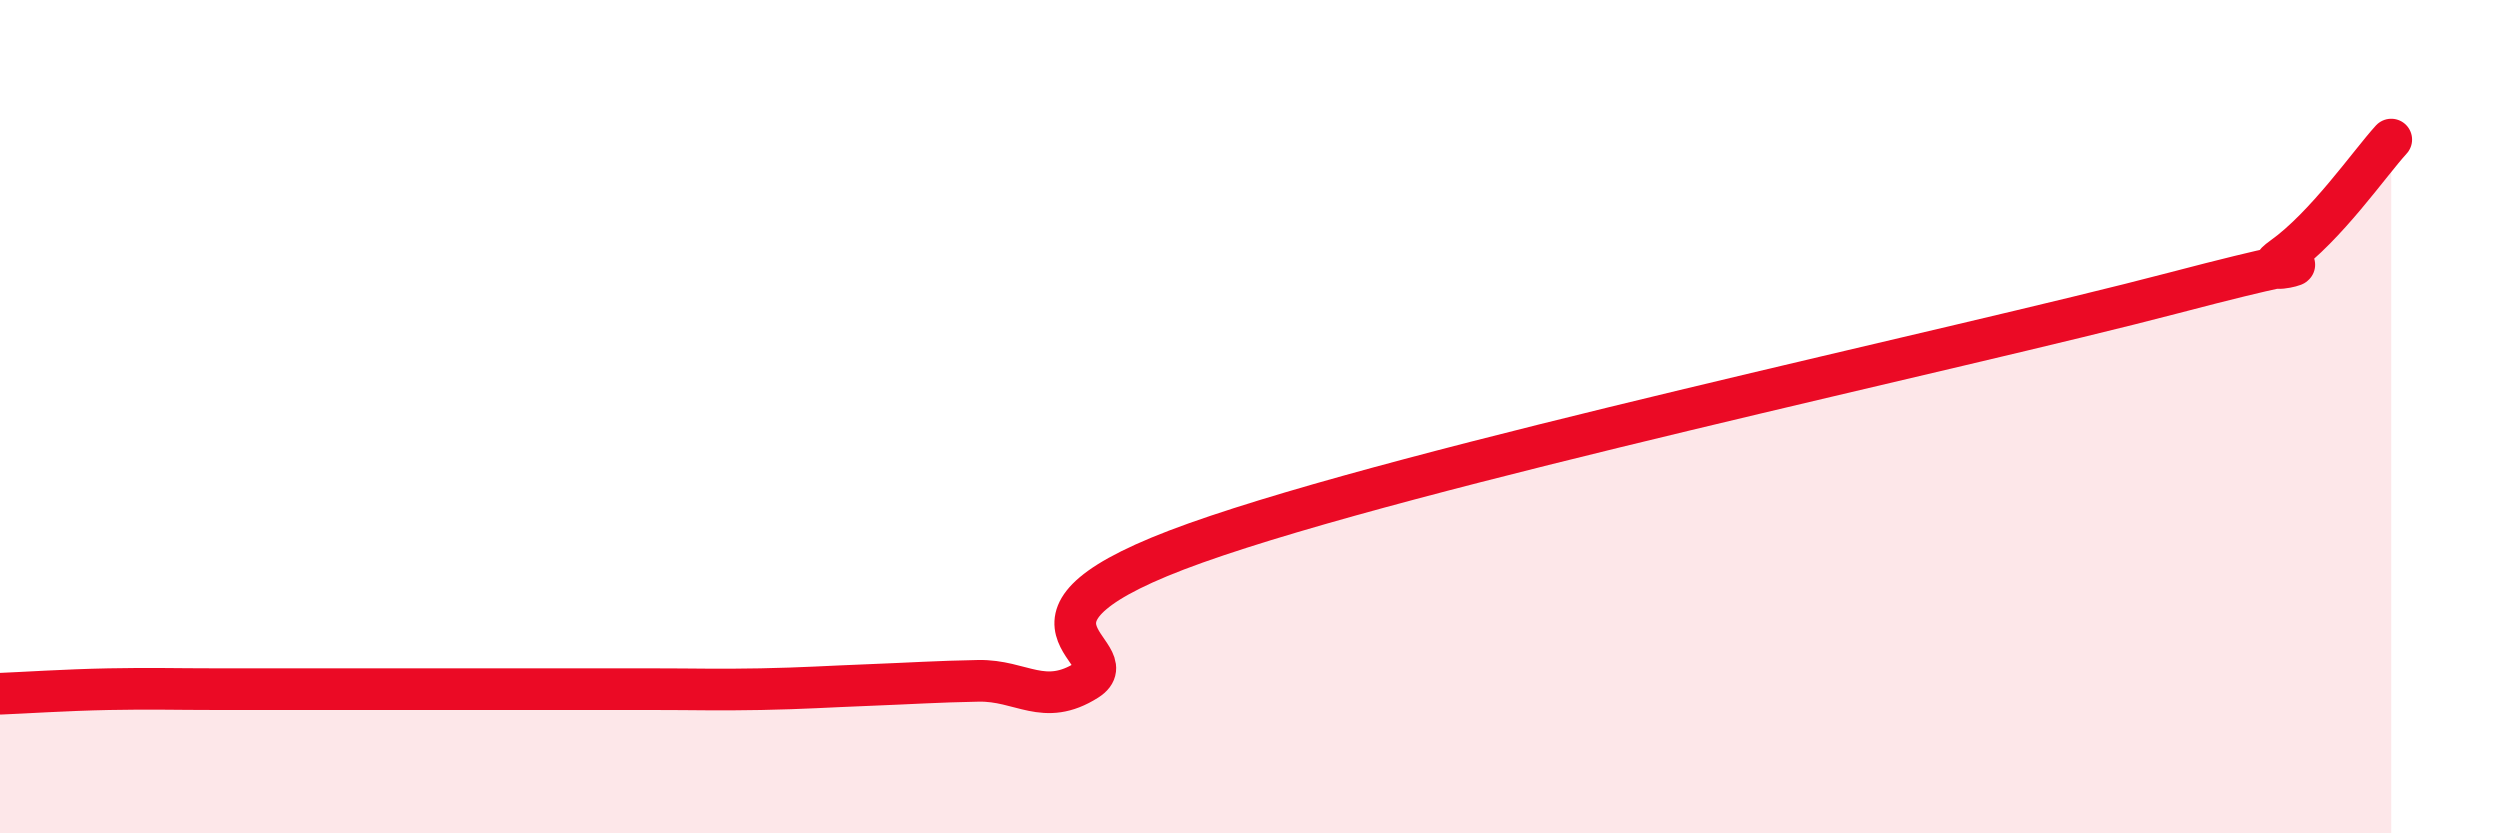
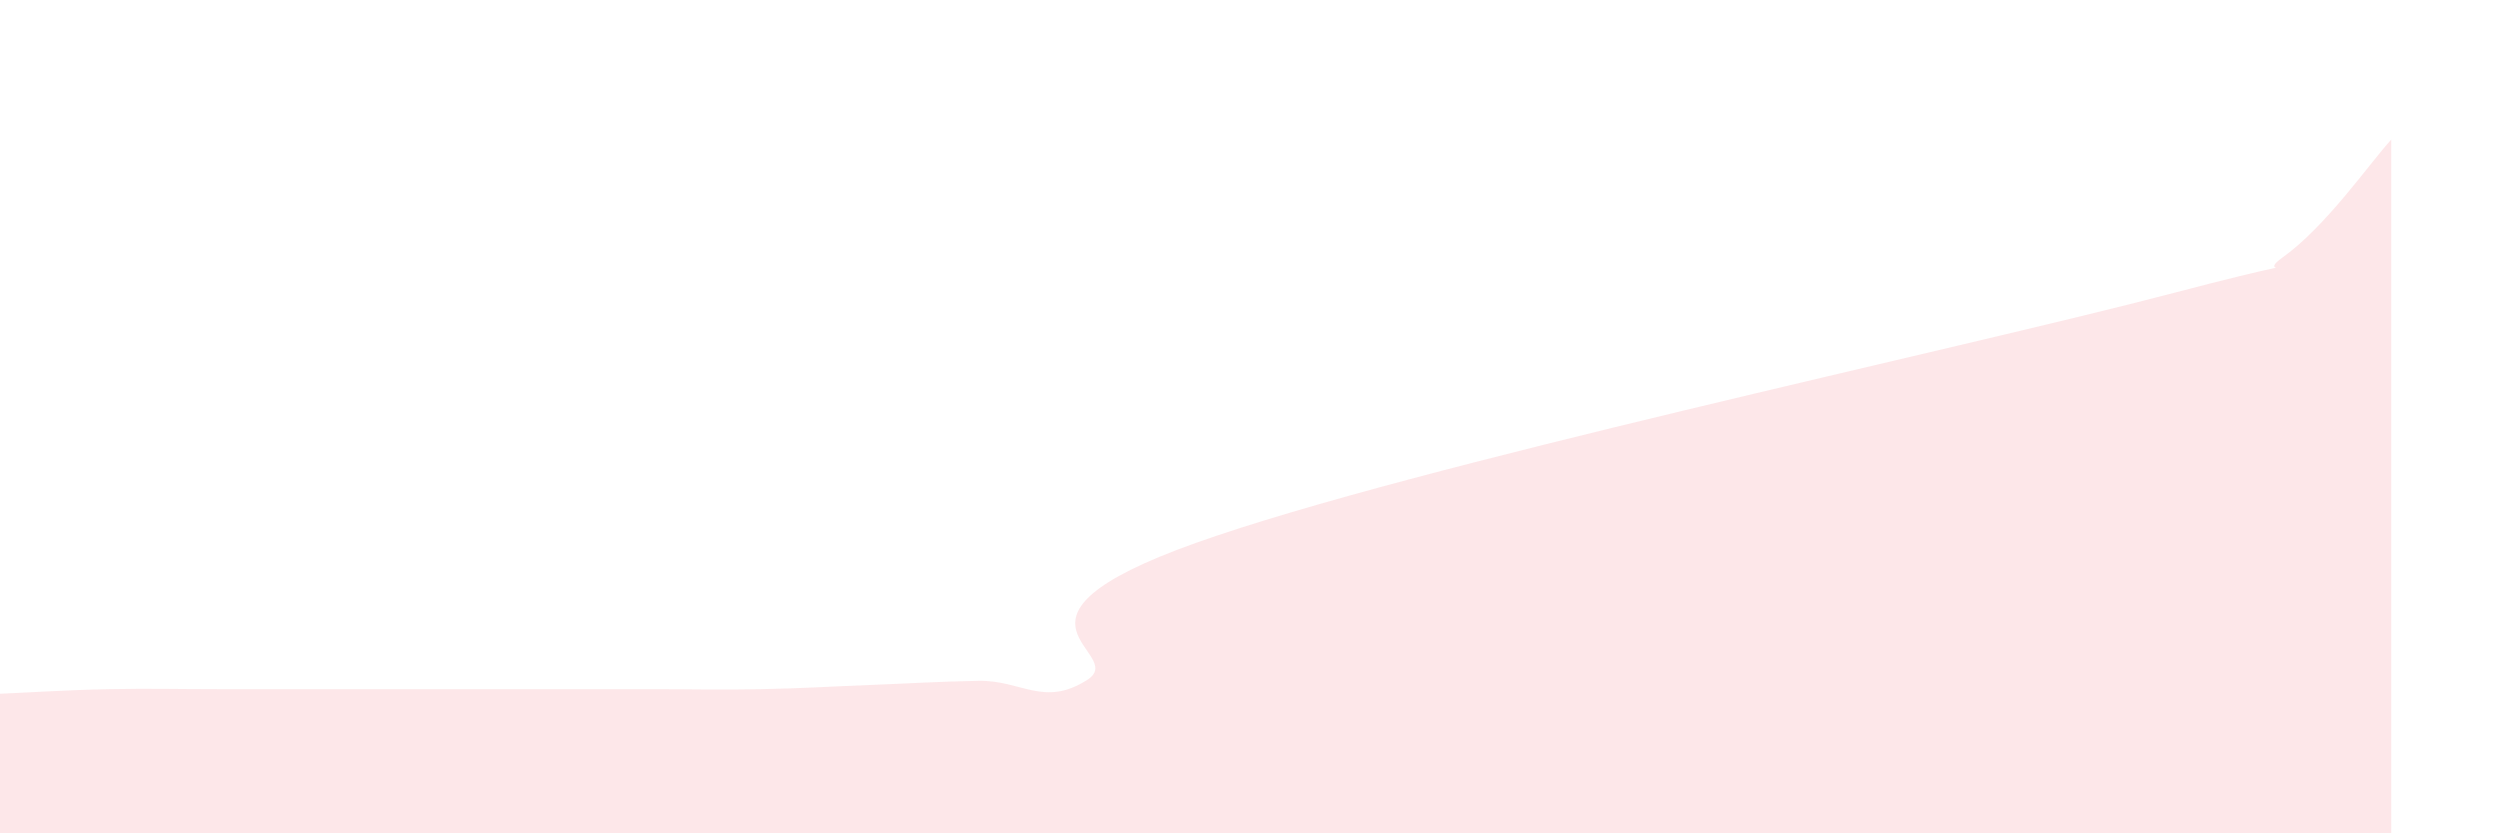
<svg xmlns="http://www.w3.org/2000/svg" width="60" height="20" viewBox="0 0 60 20">
  <path d="M 0,16.65 C 0.52,16.63 1.57,16.56 2.61,16.54 C 3.65,16.52 4.18,16.54 5.22,16.54 C 6.26,16.54 6.79,16.54 7.83,16.54 C 8.87,16.54 9.39,16.54 10.43,16.54 C 11.47,16.54 12,16.54 13.04,16.54 C 14.08,16.54 14.61,16.54 15.65,16.54 C 16.69,16.54 17.22,16.56 18.26,16.54 C 19.3,16.52 19.83,16.48 20.87,16.44 C 21.91,16.4 22.44,16.36 23.48,16.34 C 24.52,16.32 25.05,16.98 26.09,16.32 C 27.13,15.66 23.48,14.89 28.7,13.03 C 33.92,11.17 46.95,8.4 52.17,7.03 C 57.39,5.66 53.74,6.92 54.78,6.18 C 55.82,5.44 56.87,3.92 57.39,3.35L57.39 20L0 20Z" fill="#EB0A25" opacity="0.1" stroke-linecap="round" stroke-linejoin="round" />
-   <path d="M 0,16.65 C 0.52,16.63 1.57,16.56 2.61,16.54 C 3.65,16.52 4.18,16.54 5.22,16.54 C 6.26,16.54 6.79,16.54 7.83,16.54 C 8.87,16.54 9.39,16.54 10.43,16.54 C 11.47,16.54 12,16.54 13.04,16.54 C 14.08,16.54 14.61,16.54 15.65,16.54 C 16.69,16.54 17.22,16.56 18.26,16.54 C 19.3,16.52 19.83,16.48 20.87,16.44 C 21.91,16.4 22.44,16.36 23.48,16.34 C 24.52,16.32 25.05,16.98 26.09,16.32 C 27.13,15.66 23.48,14.89 28.7,13.03 C 33.92,11.17 46.95,8.4 52.17,7.03 C 57.39,5.66 53.74,6.92 54.78,6.18 C 55.82,5.44 56.87,3.92 57.39,3.35" stroke="#EB0A25" stroke-width="1" fill="none" stroke-linecap="round" stroke-linejoin="round" />
</svg>